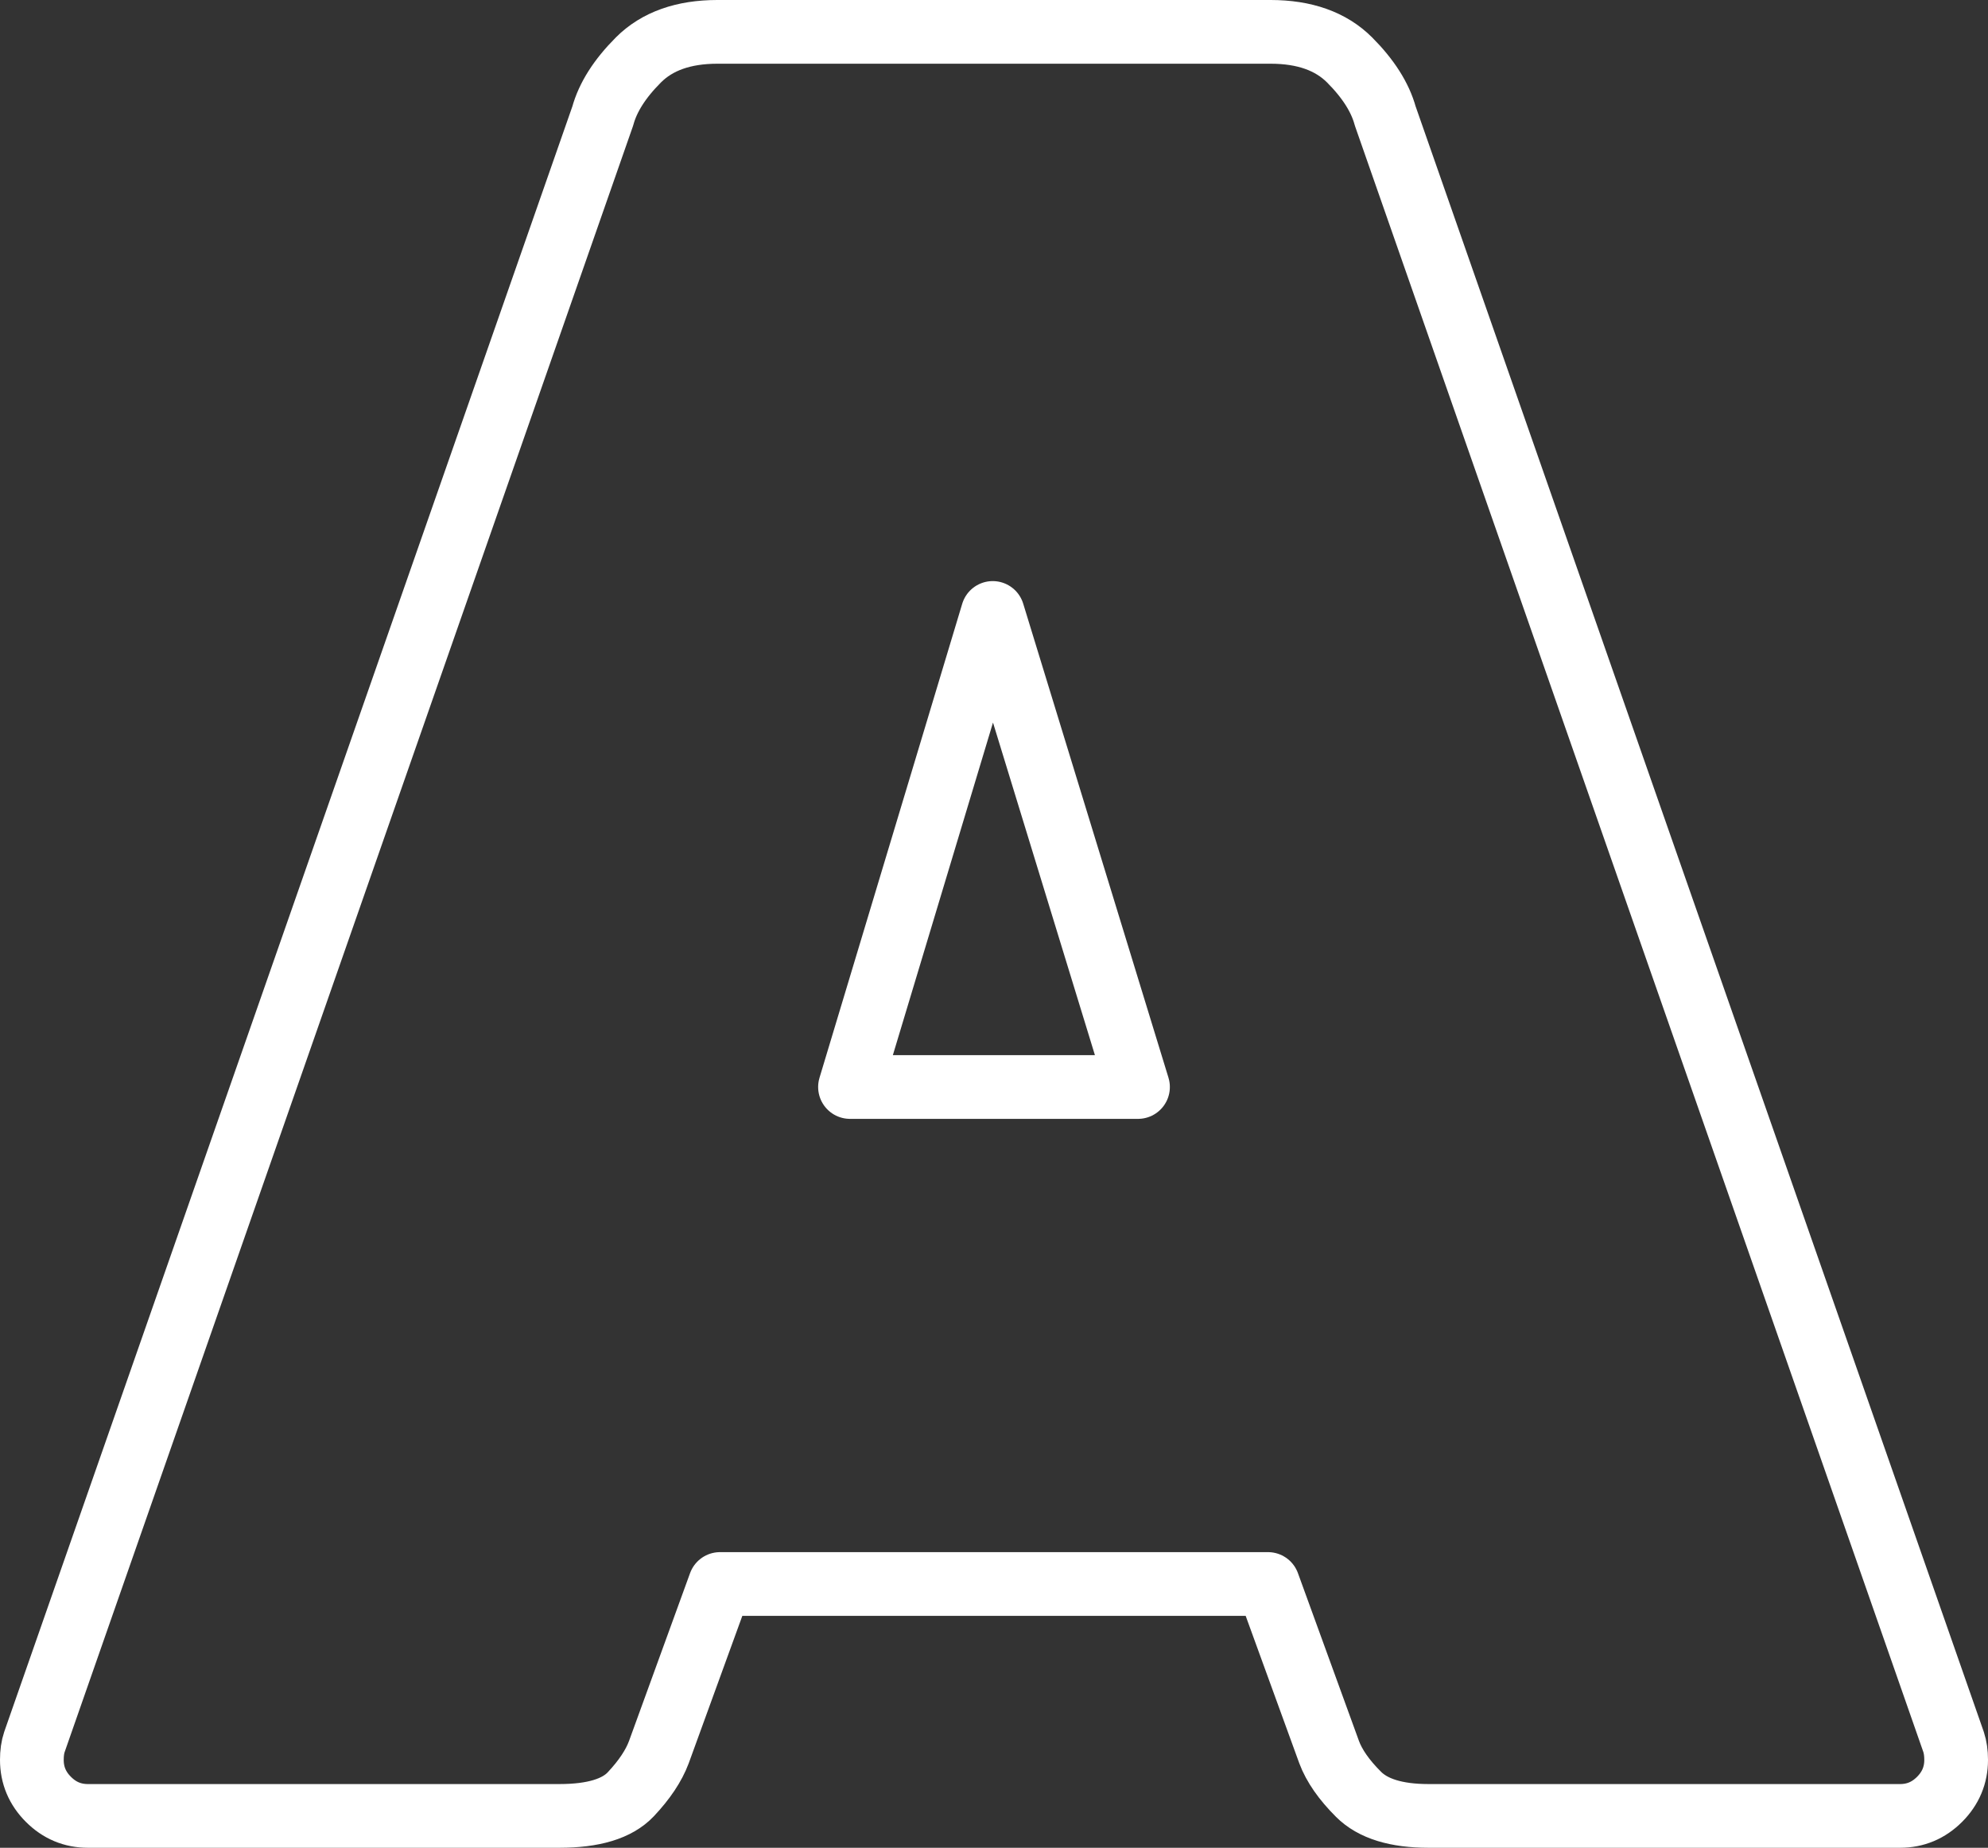
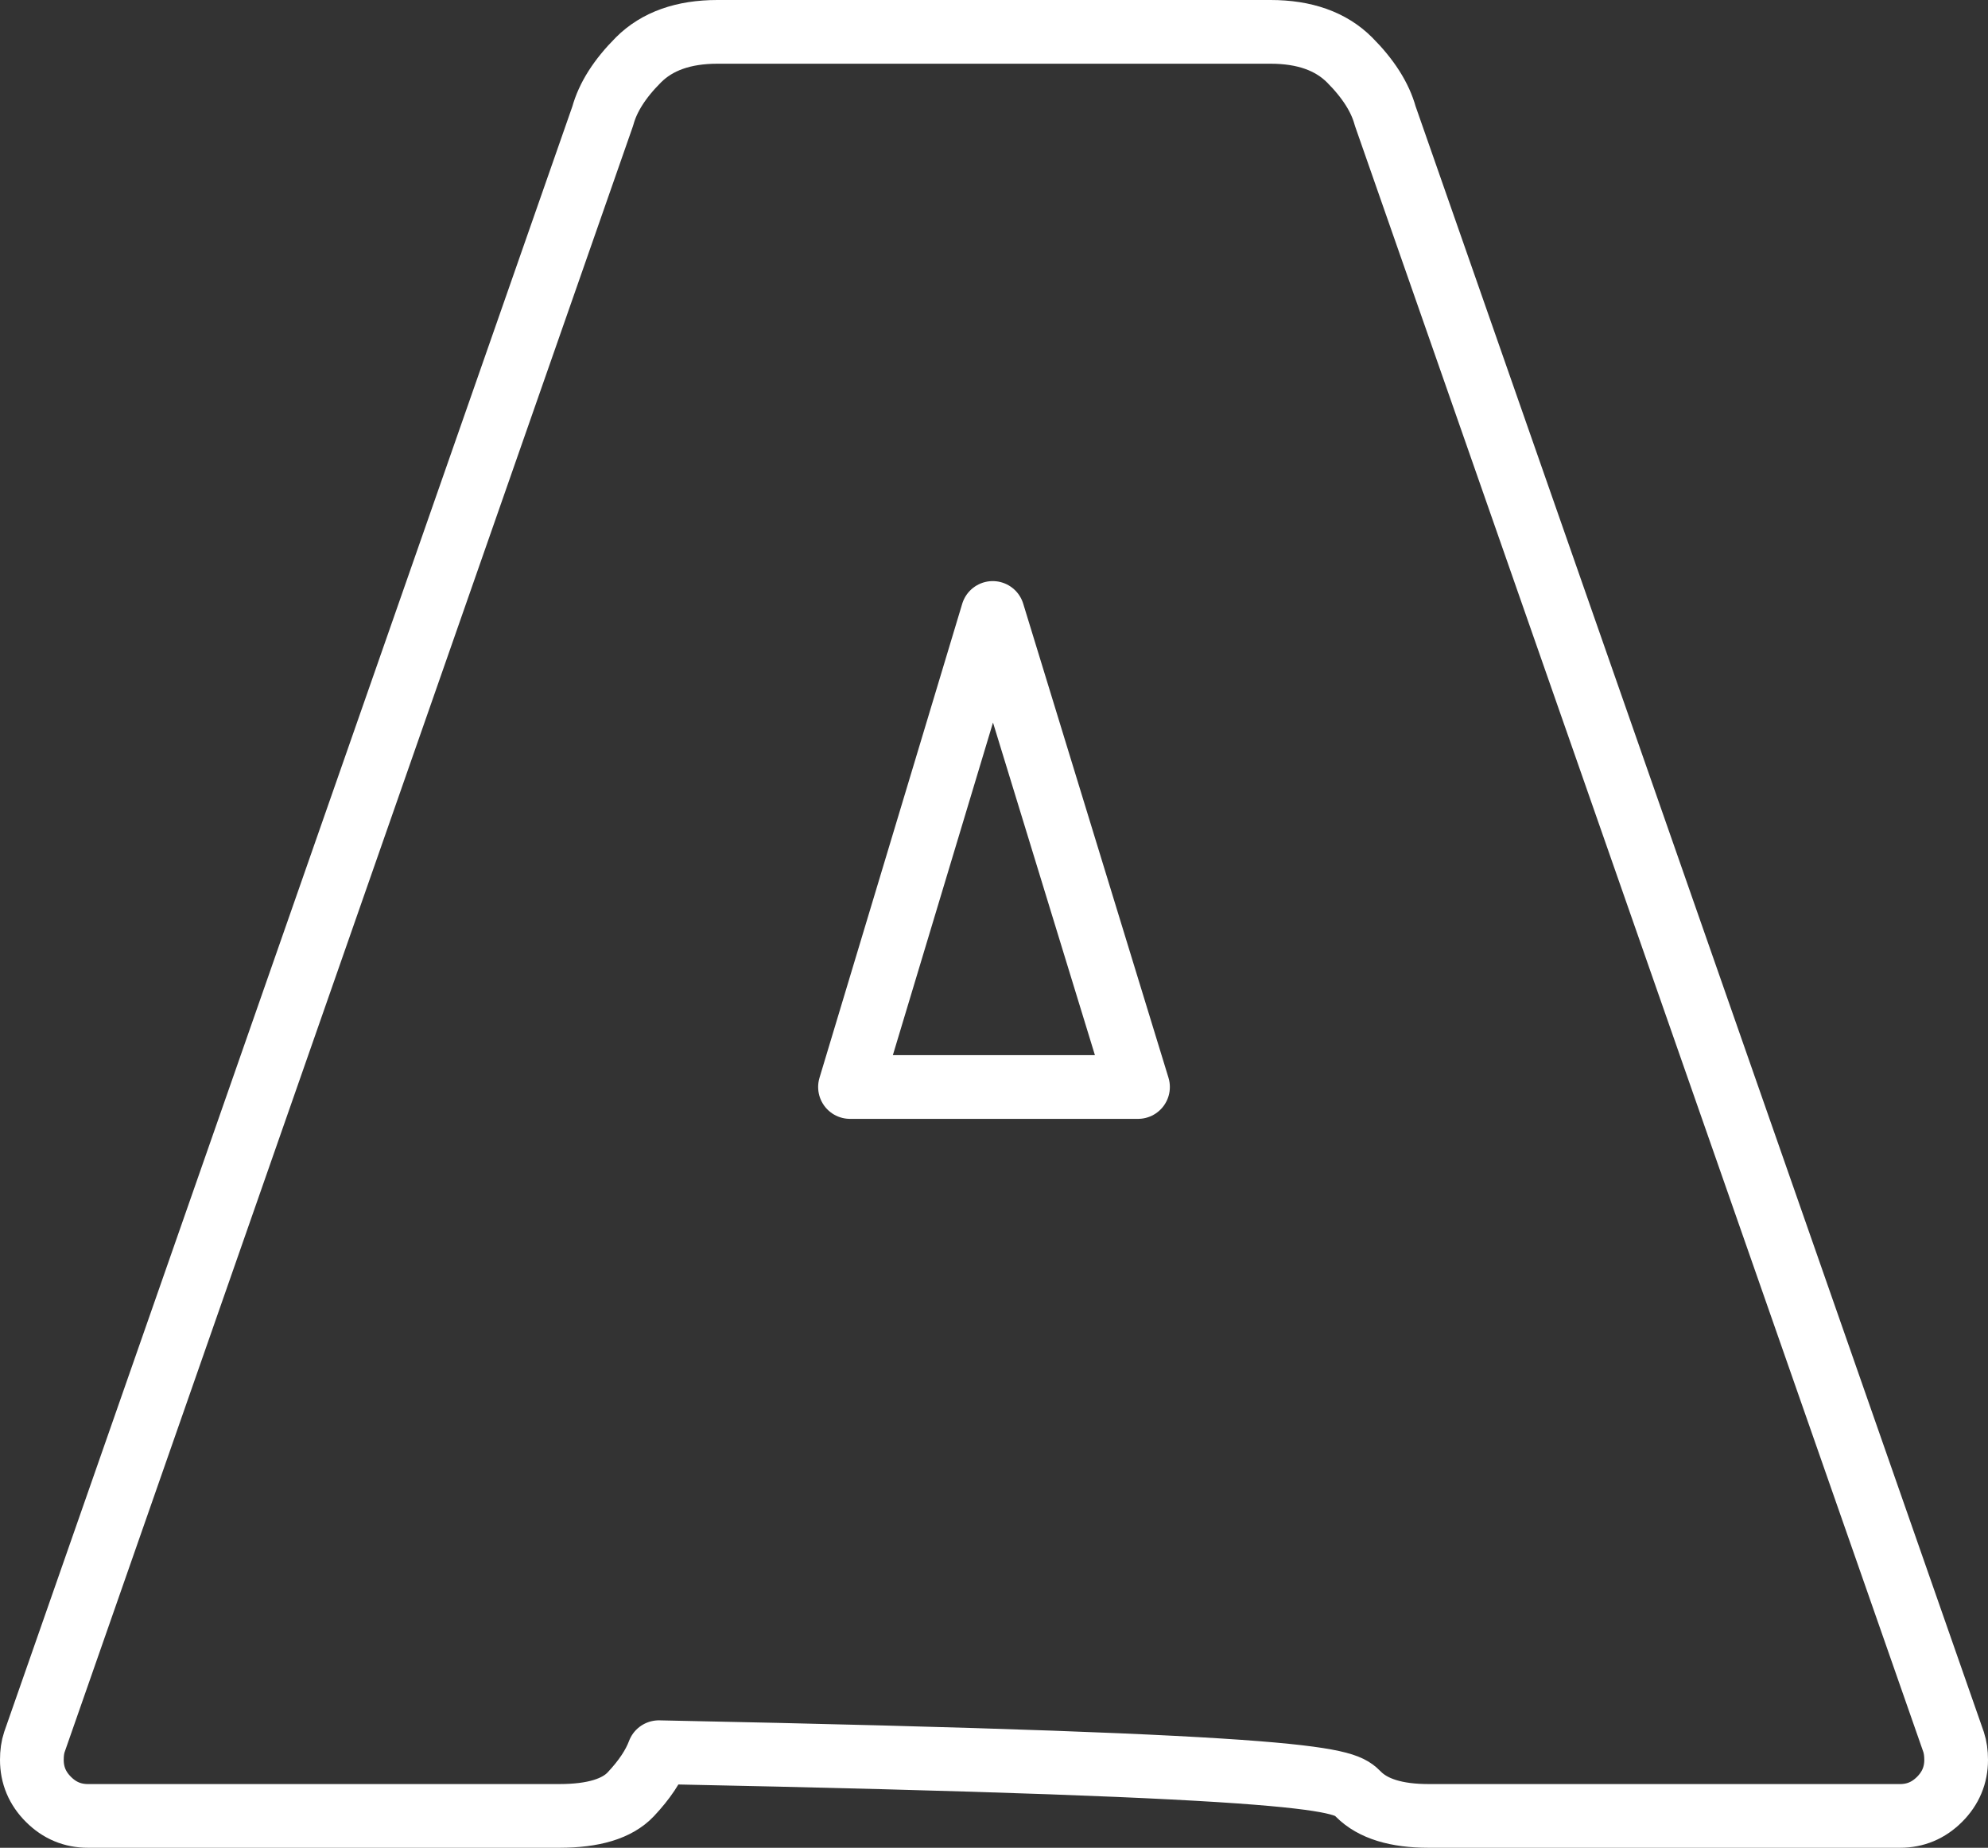
<svg xmlns="http://www.w3.org/2000/svg" version="1.1" x="0pt" y="0pt" width="93.6pt" height="87pt" viewBox="0 0 93.6 87">
  <rect x="0" y="0" width="93.6" height="87" fill="#333333" stroke="none" />
-   <path fill="none" stroke="#FFFFFF" stroke-width="3" d="M 26.34,85.5 C 27.939,85.5 29.059,85.161 29.7,84.48 30.339,83.801 30.78,83.141 31.02,82.5 L 33.9,74.58 59.7,74.58 62.58,82.5 C 62.82,83.141 63.279,83.801 63.96,84.48 64.639,85.161 65.739,85.5 67.26,85.5 L 89.46,85.5 C 90.18,85.5 90.799,85.241 91.32,84.72 91.839,84.201 92.1,83.58 92.1,82.86 92.1,82.541 92.059,82.26 91.98,82.02 L 65.22,5.46 C 64.98,4.581 64.419,3.701 63.54,2.82 62.659,1.941 61.419,1.5 59.82,1.5 L 33.78,1.5 C 32.179,1.5 30.939,1.941 30.06,2.82 29.179,3.701 28.62,4.581 28.38,5.46 L 1.62,82.02 C 1.539,82.26 1.5,82.541 1.5,82.86 1.5,83.58 1.759,84.201 2.28,84.72 2.799,85.241 3.42,85.5 4.14,85.5 L 26.34,85.5 z M 46.74,28.86 53.58,51.18 40.02,51.18 46.74,28.86 z" stroke-linecap="butt" stroke-linejoin="round" />
+   <path fill="none" stroke="#FFFFFF" stroke-width="3" d="M 26.34,85.5 C 27.939,85.5 29.059,85.161 29.7,84.48 30.339,83.801 30.78,83.141 31.02,82.5 C 62.82,83.141 63.279,83.801 63.96,84.48 64.639,85.161 65.739,85.5 67.26,85.5 L 89.46,85.5 C 90.18,85.5 90.799,85.241 91.32,84.72 91.839,84.201 92.1,83.58 92.1,82.86 92.1,82.541 92.059,82.26 91.98,82.02 L 65.22,5.46 C 64.98,4.581 64.419,3.701 63.54,2.82 62.659,1.941 61.419,1.5 59.82,1.5 L 33.78,1.5 C 32.179,1.5 30.939,1.941 30.06,2.82 29.179,3.701 28.62,4.581 28.38,5.46 L 1.62,82.02 C 1.539,82.26 1.5,82.541 1.5,82.86 1.5,83.58 1.759,84.201 2.28,84.72 2.799,85.241 3.42,85.5 4.14,85.5 L 26.34,85.5 z M 46.74,28.86 53.58,51.18 40.02,51.18 46.74,28.86 z" stroke-linecap="butt" stroke-linejoin="round" />
</svg>